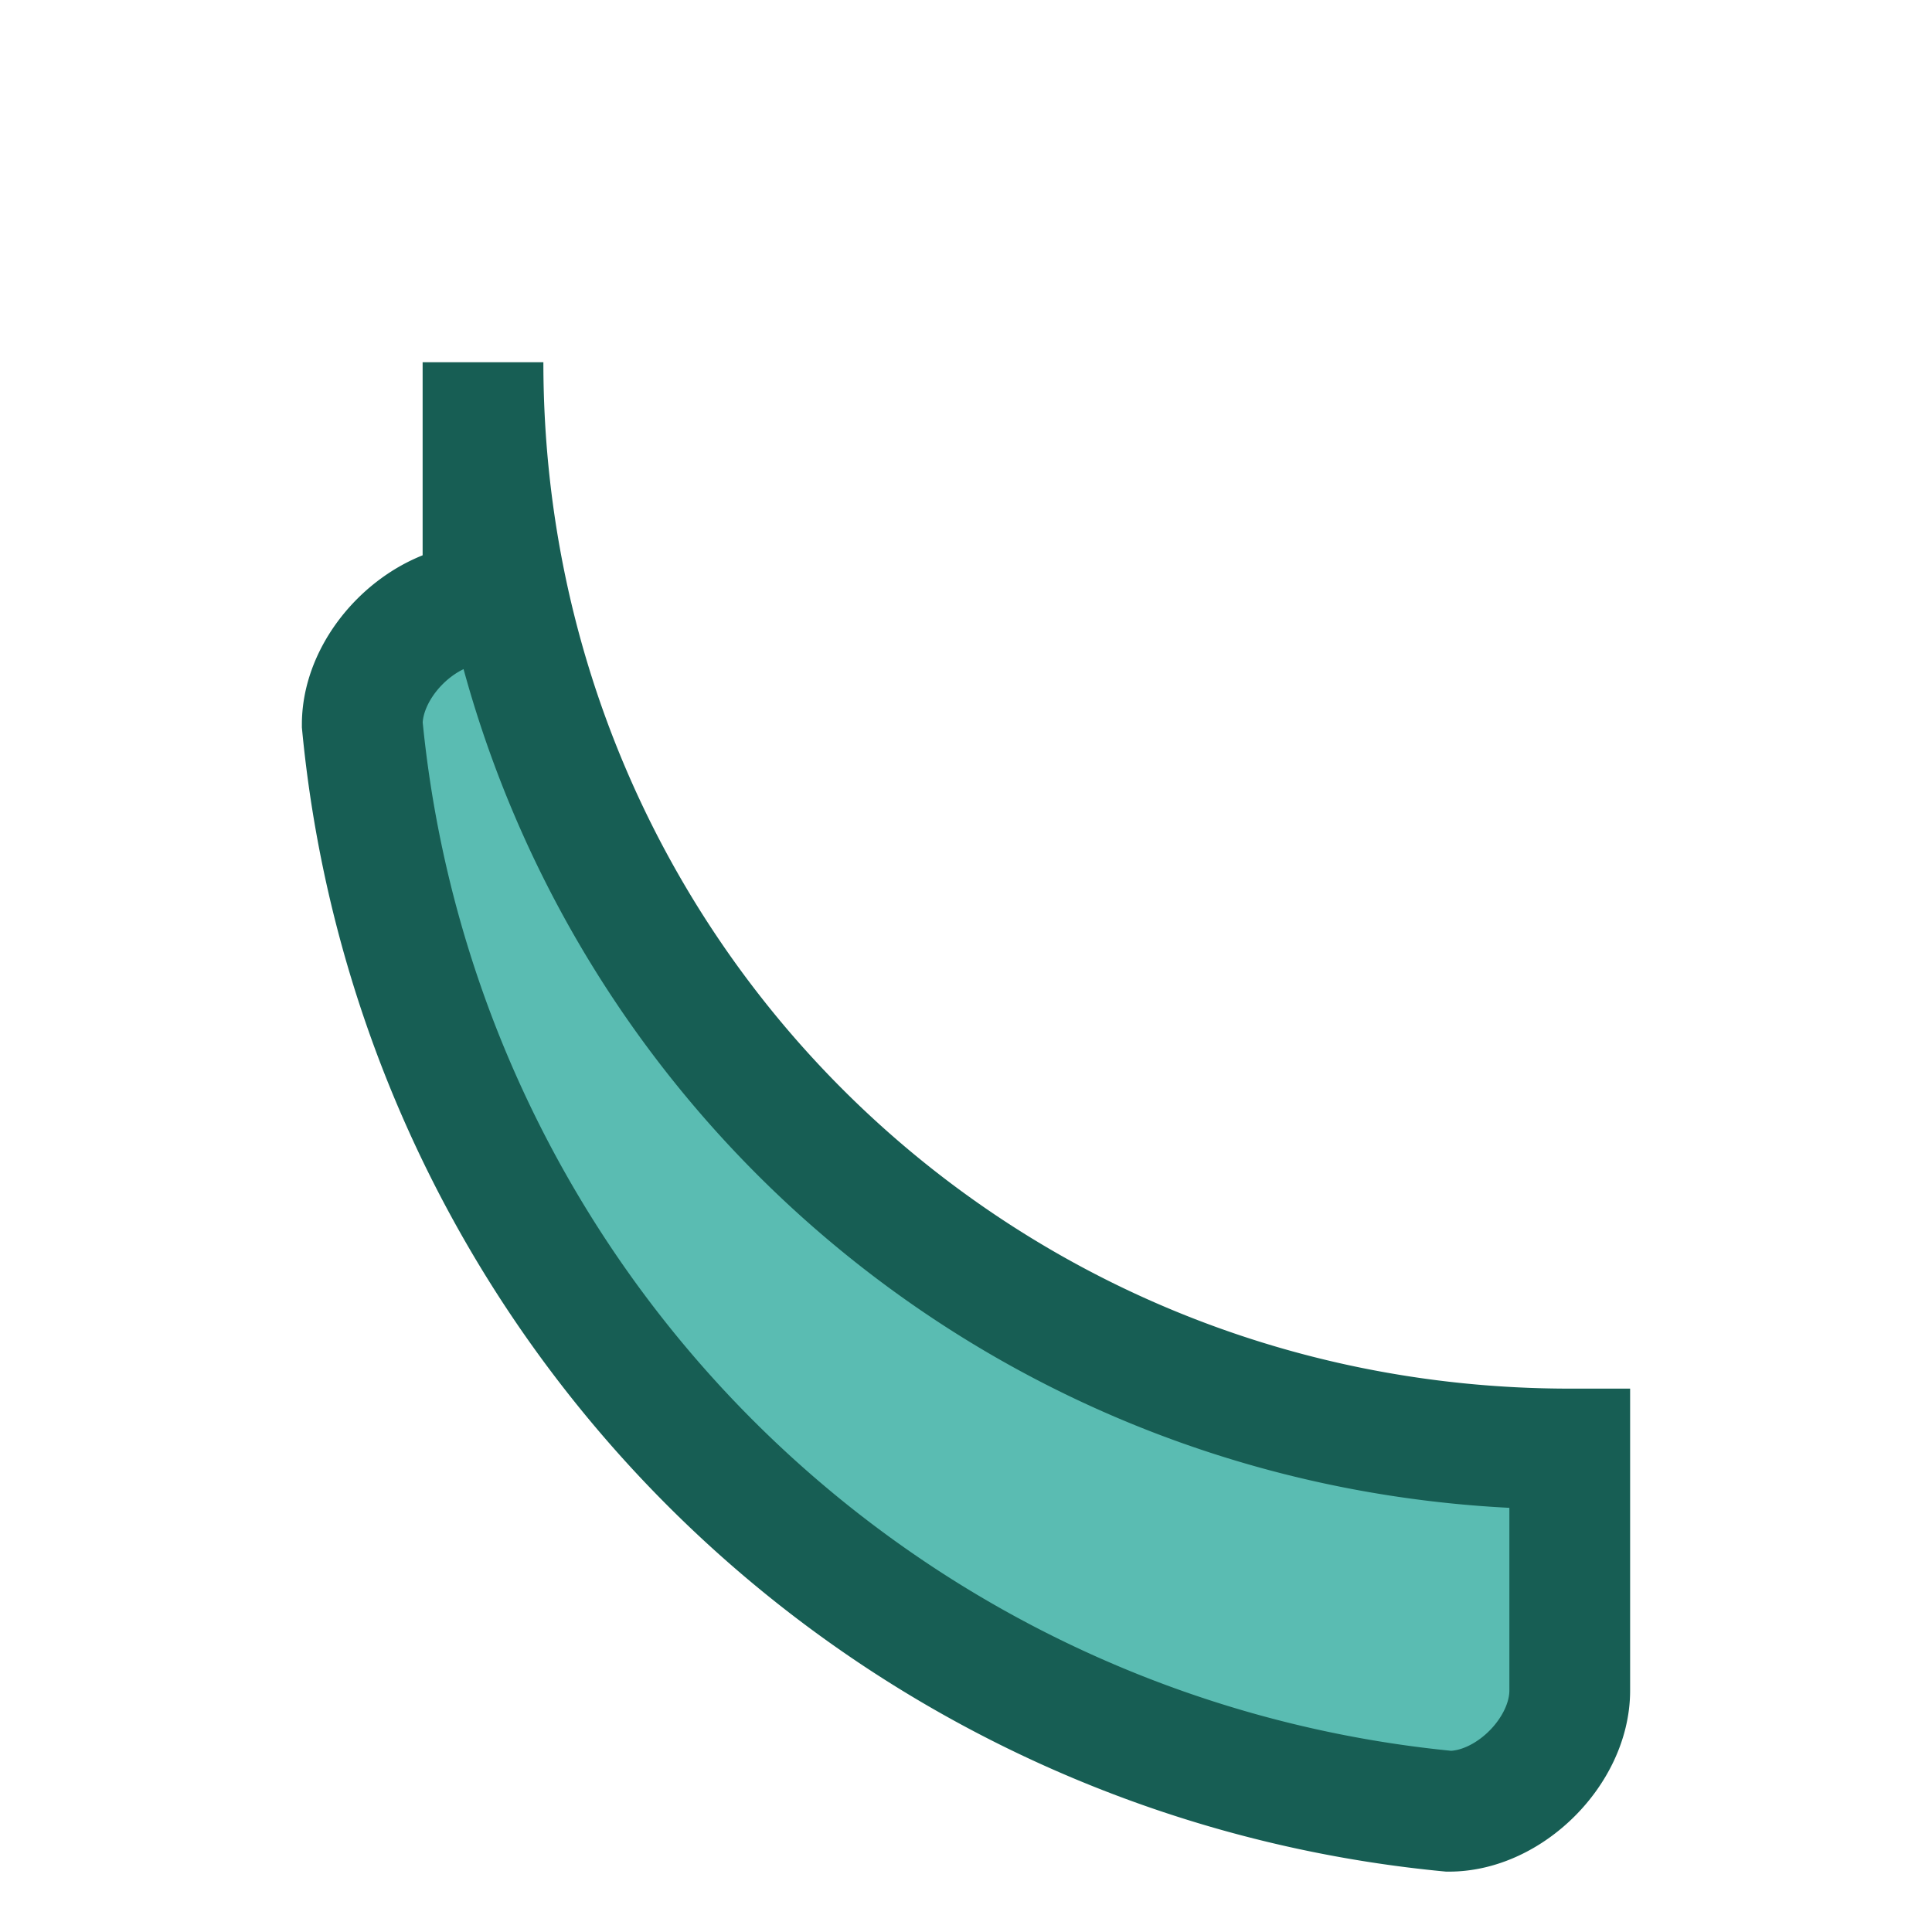
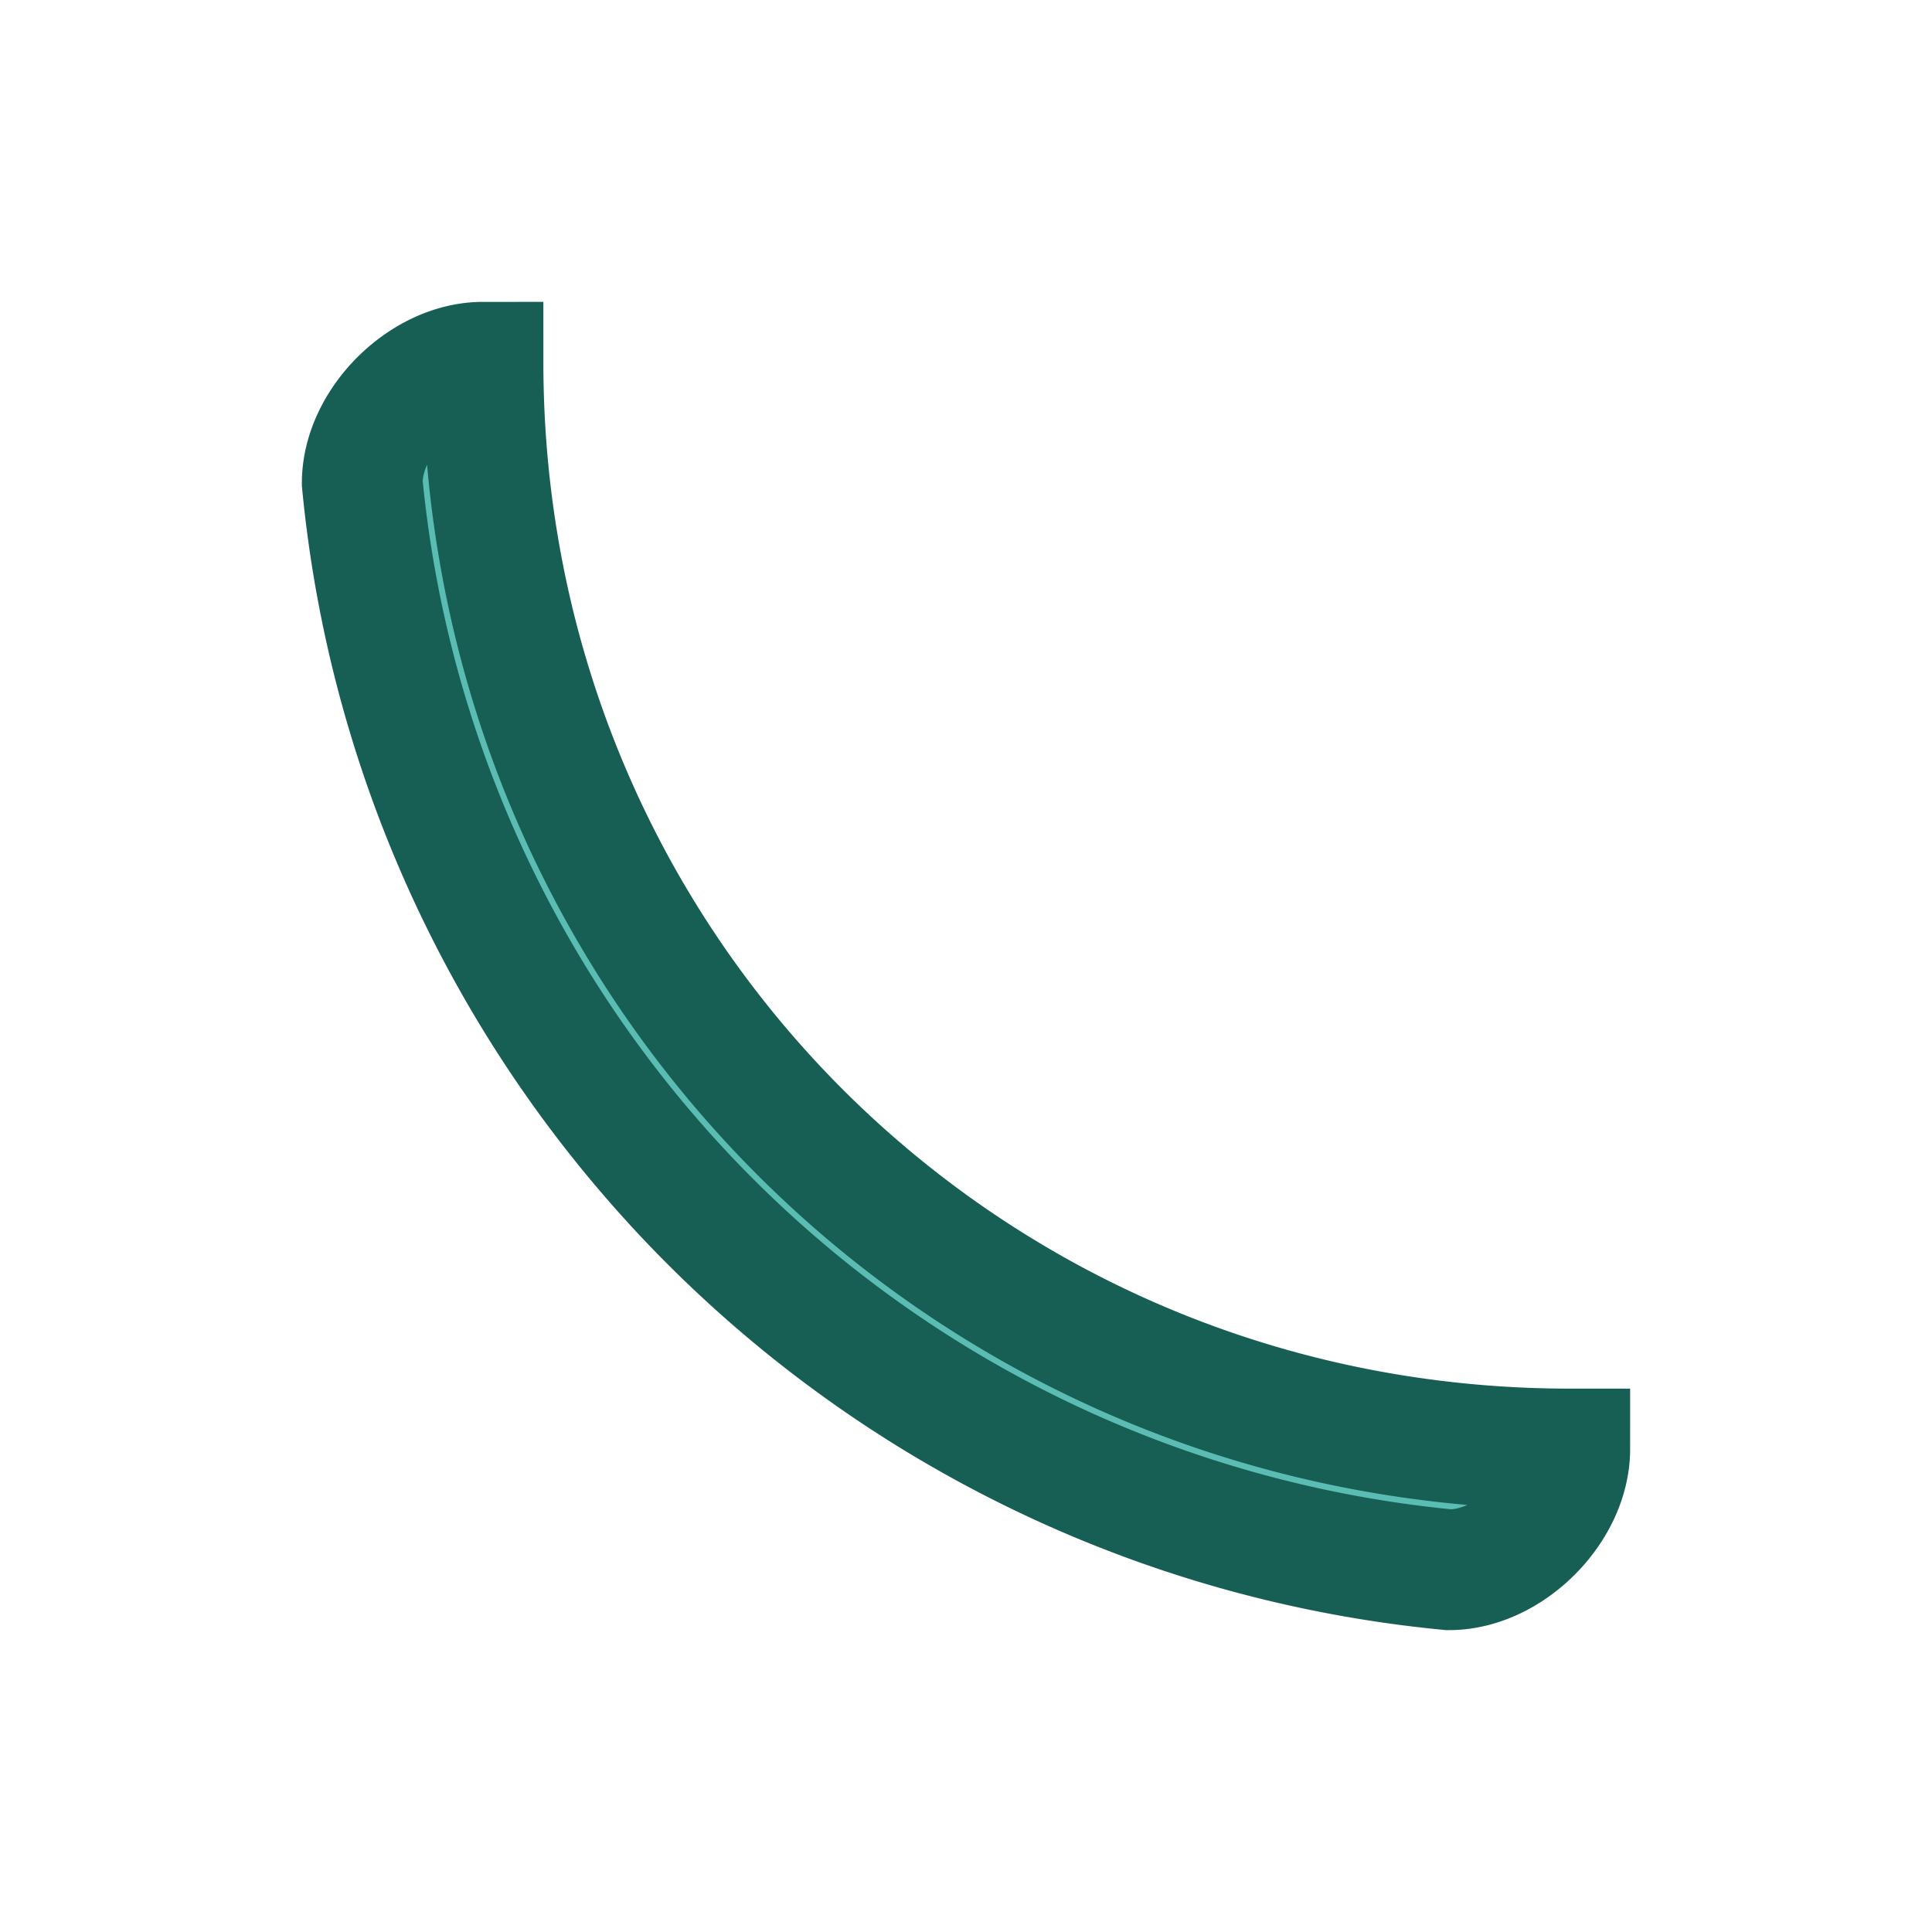
<svg xmlns="http://www.w3.org/2000/svg" width="32" height="32" viewBox="0 0 32 32">
-   <path d="M8 6c0 10 8 18 18 18v4c0 1-1 2-2 2a20 20 0 0 1-18-18c0-1 1-2 2-2z" fill="#5ABCB2" stroke="#175E54" stroke-width="2" />
+   <path d="M8 6c0 10 8 18 18 18c0 1-1 2-2 2a20 20 0 0 1-18-18c0-1 1-2 2-2z" fill="#5ABCB2" stroke="#175E54" stroke-width="2" />
</svg>